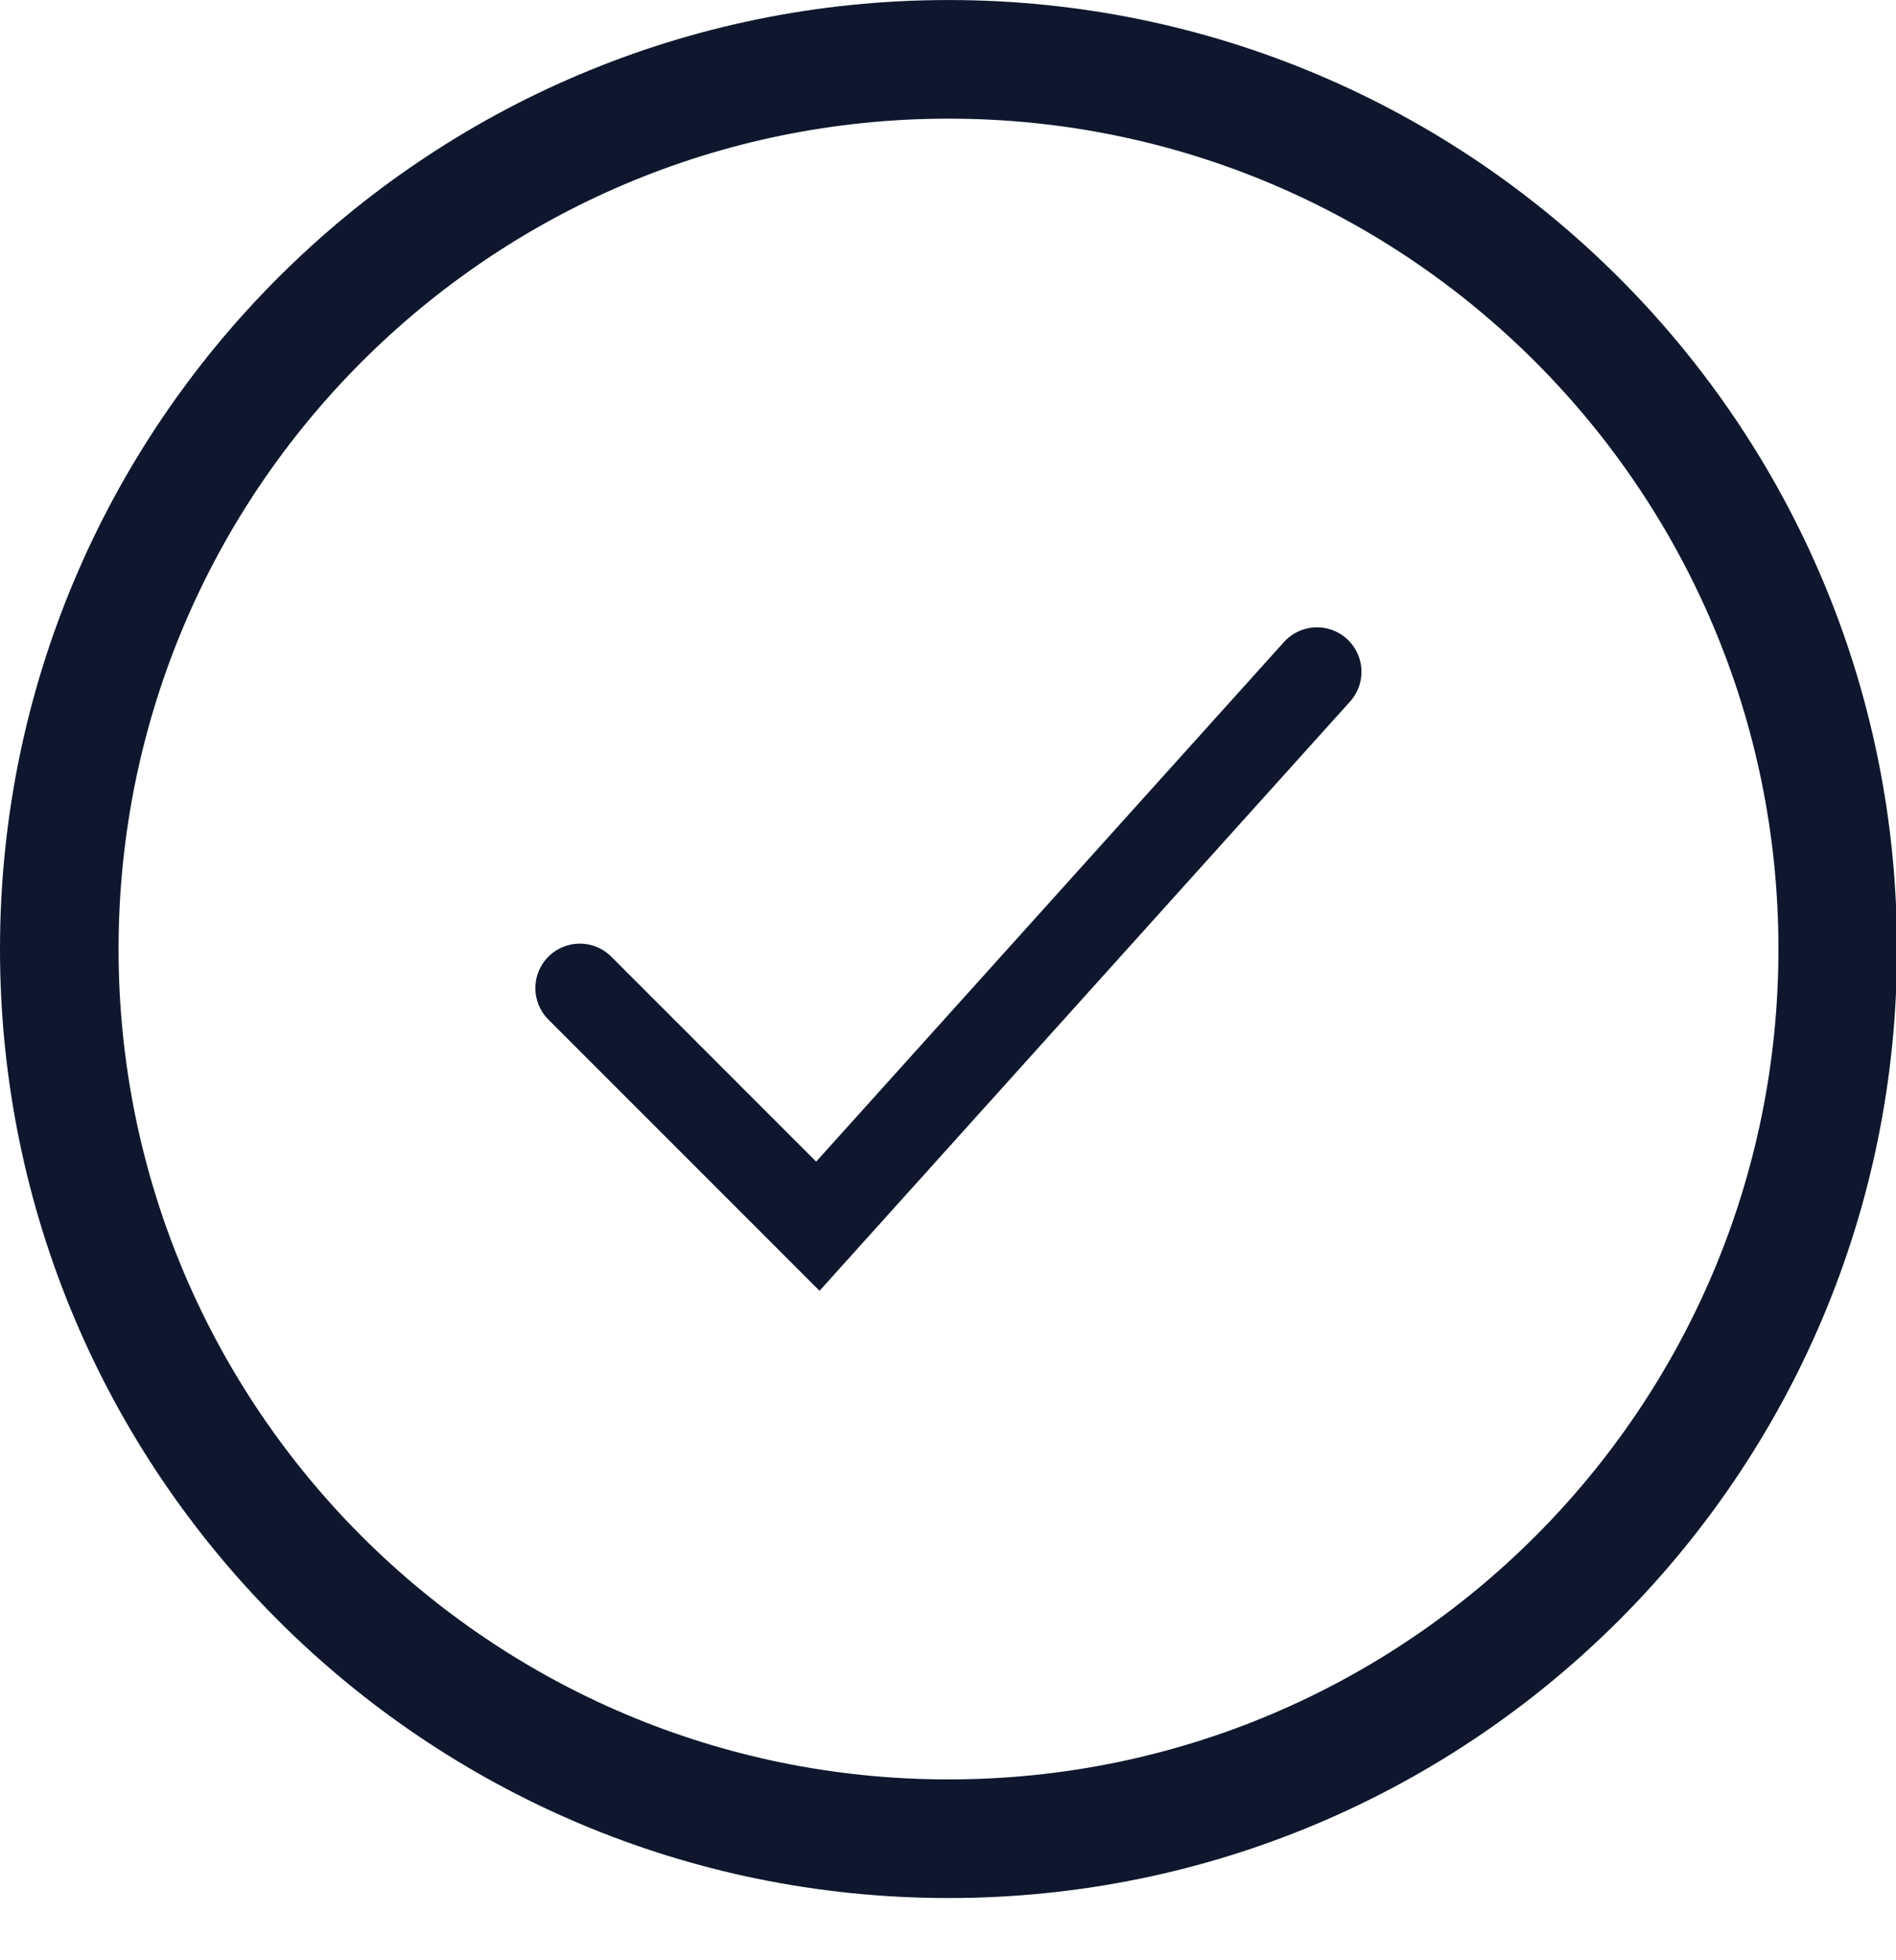
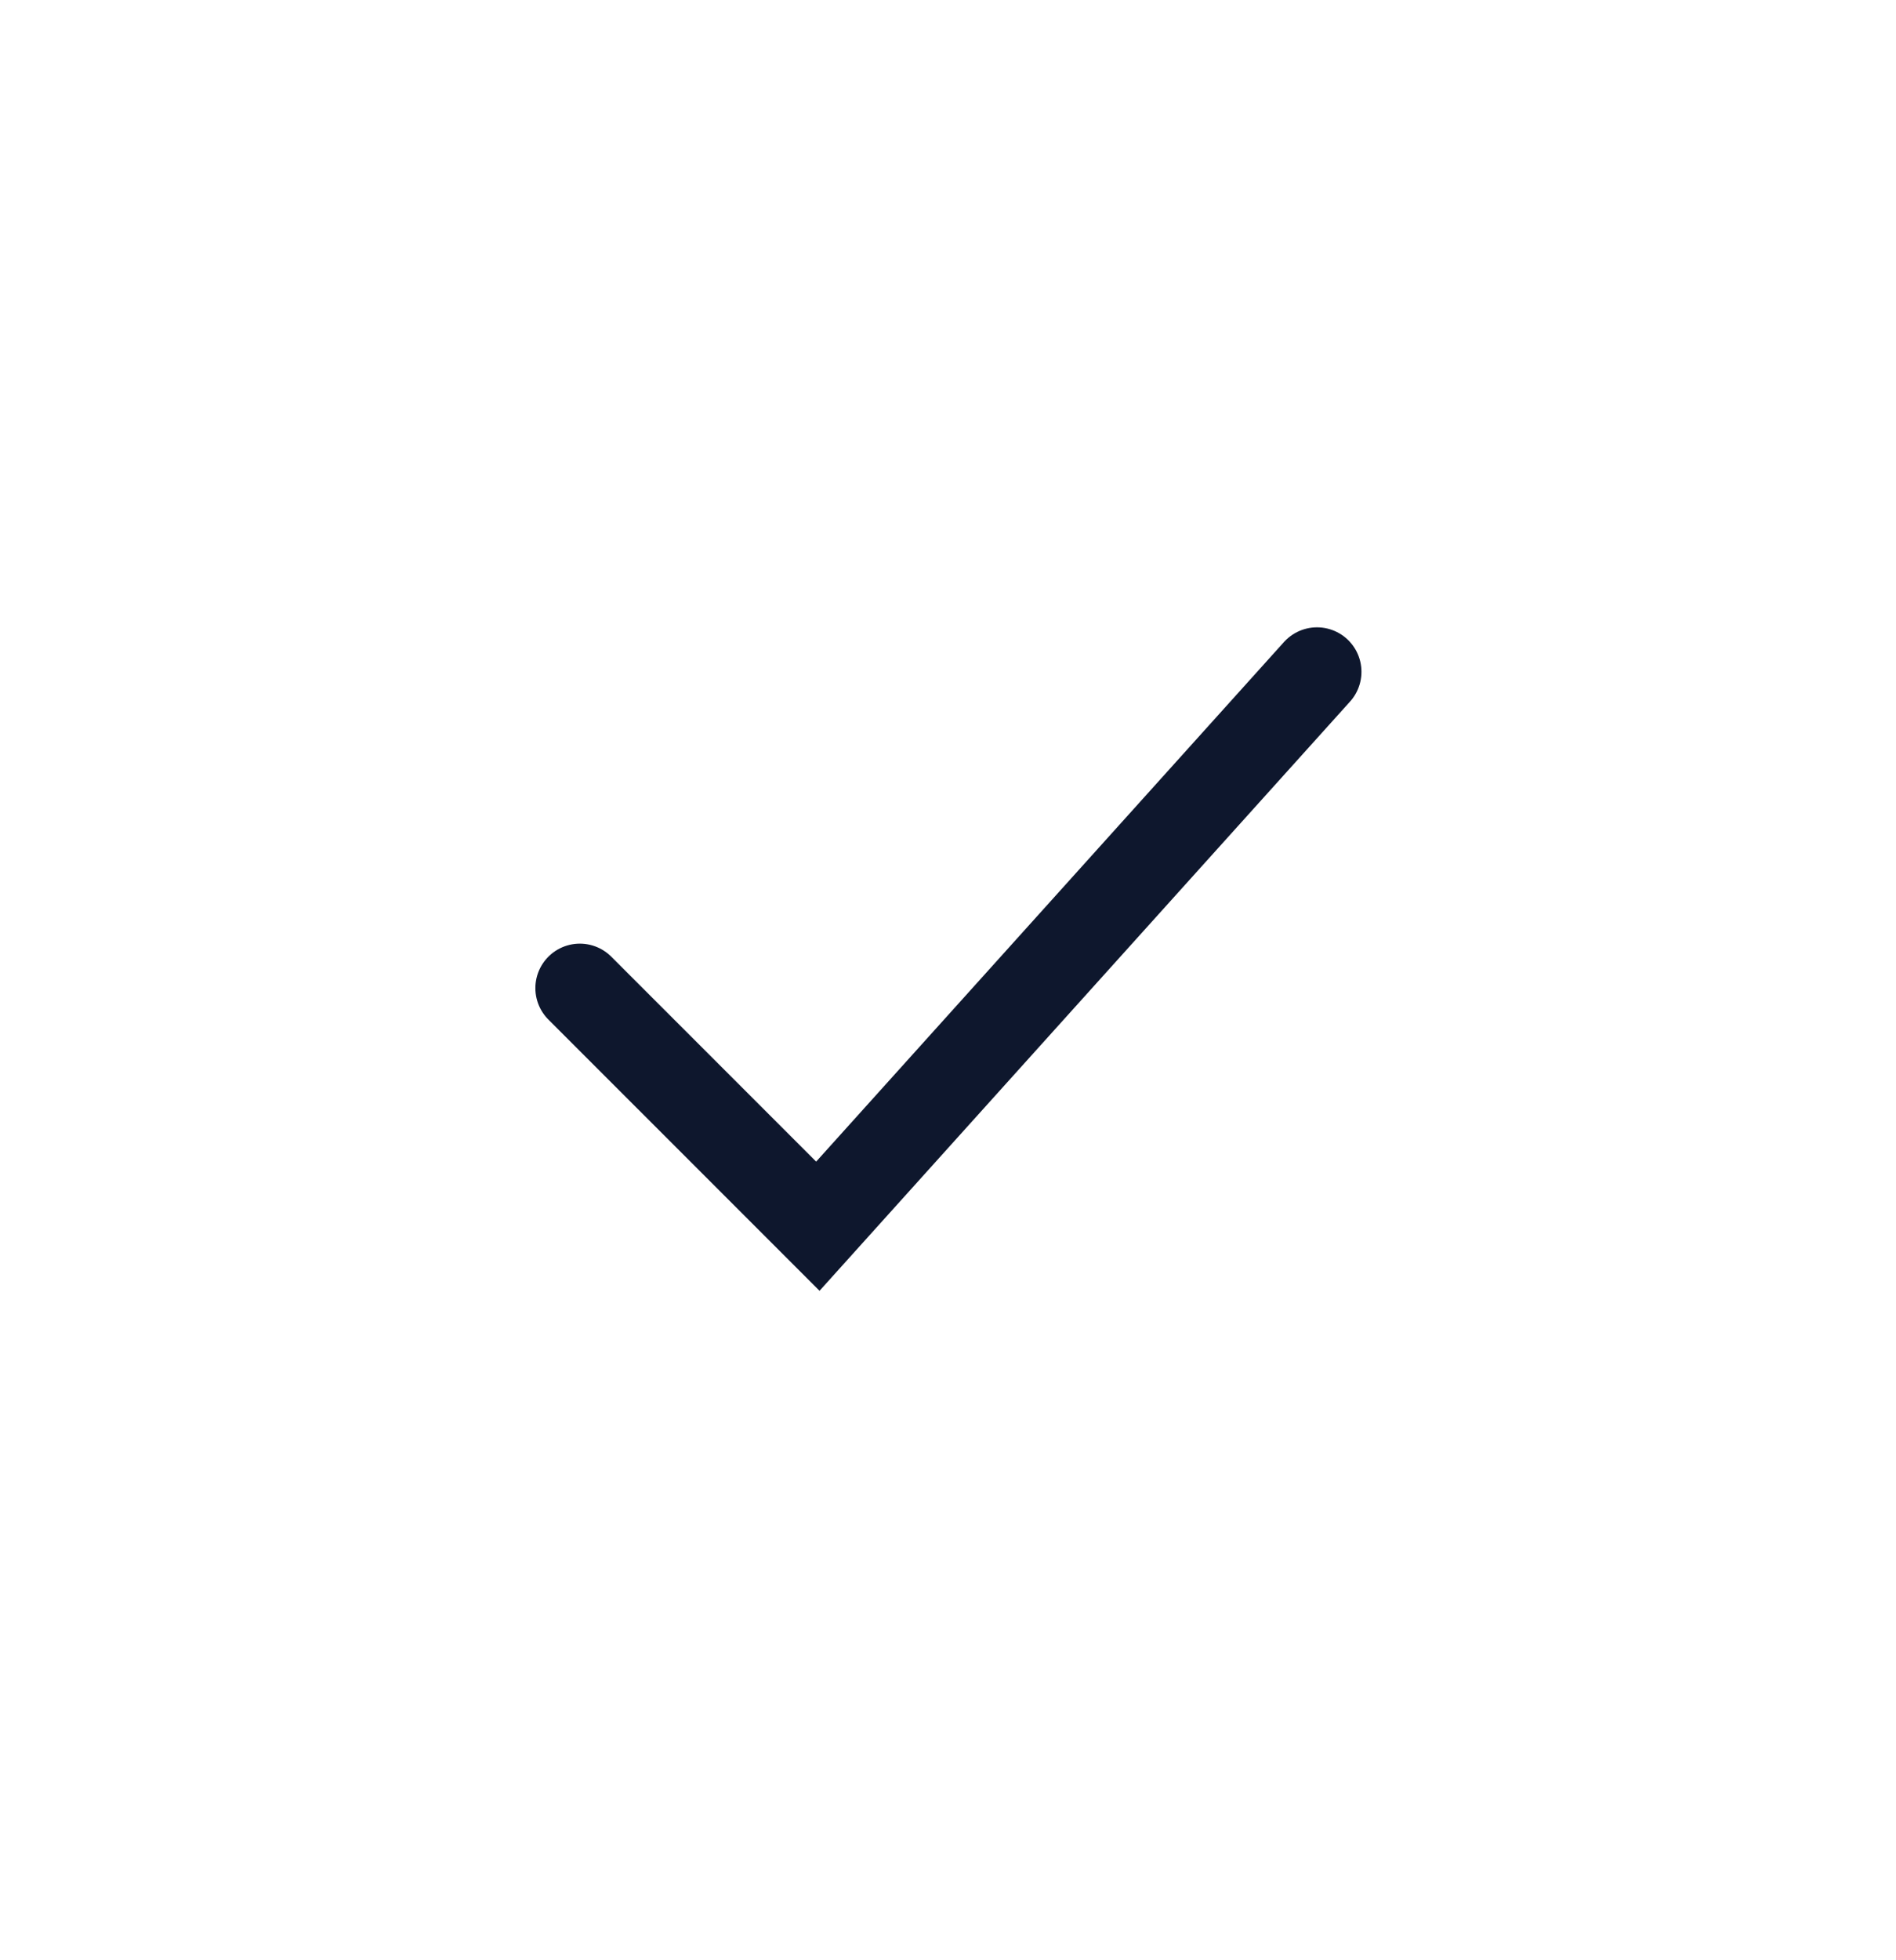
<svg xmlns="http://www.w3.org/2000/svg" width="100%" height="100%" viewBox="0 0 30 31" version="1.1" xml:space="preserve" style="fill-rule:evenodd;clip-rule:evenodd;stroke-linecap:round;">
  <g id="Artboard1" transform="matrix(1,0,0,0.97,0,0)">
-     <rect x="0" y="0" width="30" height="31" style="fill:none;" />
    <g transform="matrix(0.938,0,0,0.967,0.938,0.309)">
      <path d="M8.781,16.34L12.796,20.354L21.216,11.007" style="fill:none;fill-rule:nonzero;stroke:rgb(14,23,45);stroke-width:1.5px;" />
-       <path d="M15,29.681C7.268,29.681 1,23.413 1,15.681L-1,15.681C-1,24.517 6.163,31.681 15,31.681L15,29.681ZM29,15.681C29,23.413 22.732,29.681 15,29.681L15,31.681C23.837,31.681 31,24.517 31,15.681L29,15.681ZM15,1.681C22.732,1.681 29,7.949 29,15.681L31,15.681C31,6.844 23.837,-0.319 15,-0.319L15,1.681ZM15,-0.319C6.163,-0.319 -1,6.844 -1,15.681L1,15.681C1,7.949 7.268,1.681 15,1.681L15,-0.319Z" style="fill:rgb(14,23,45);fill-rule:nonzero;" />
    </g>
  </g>
</svg>